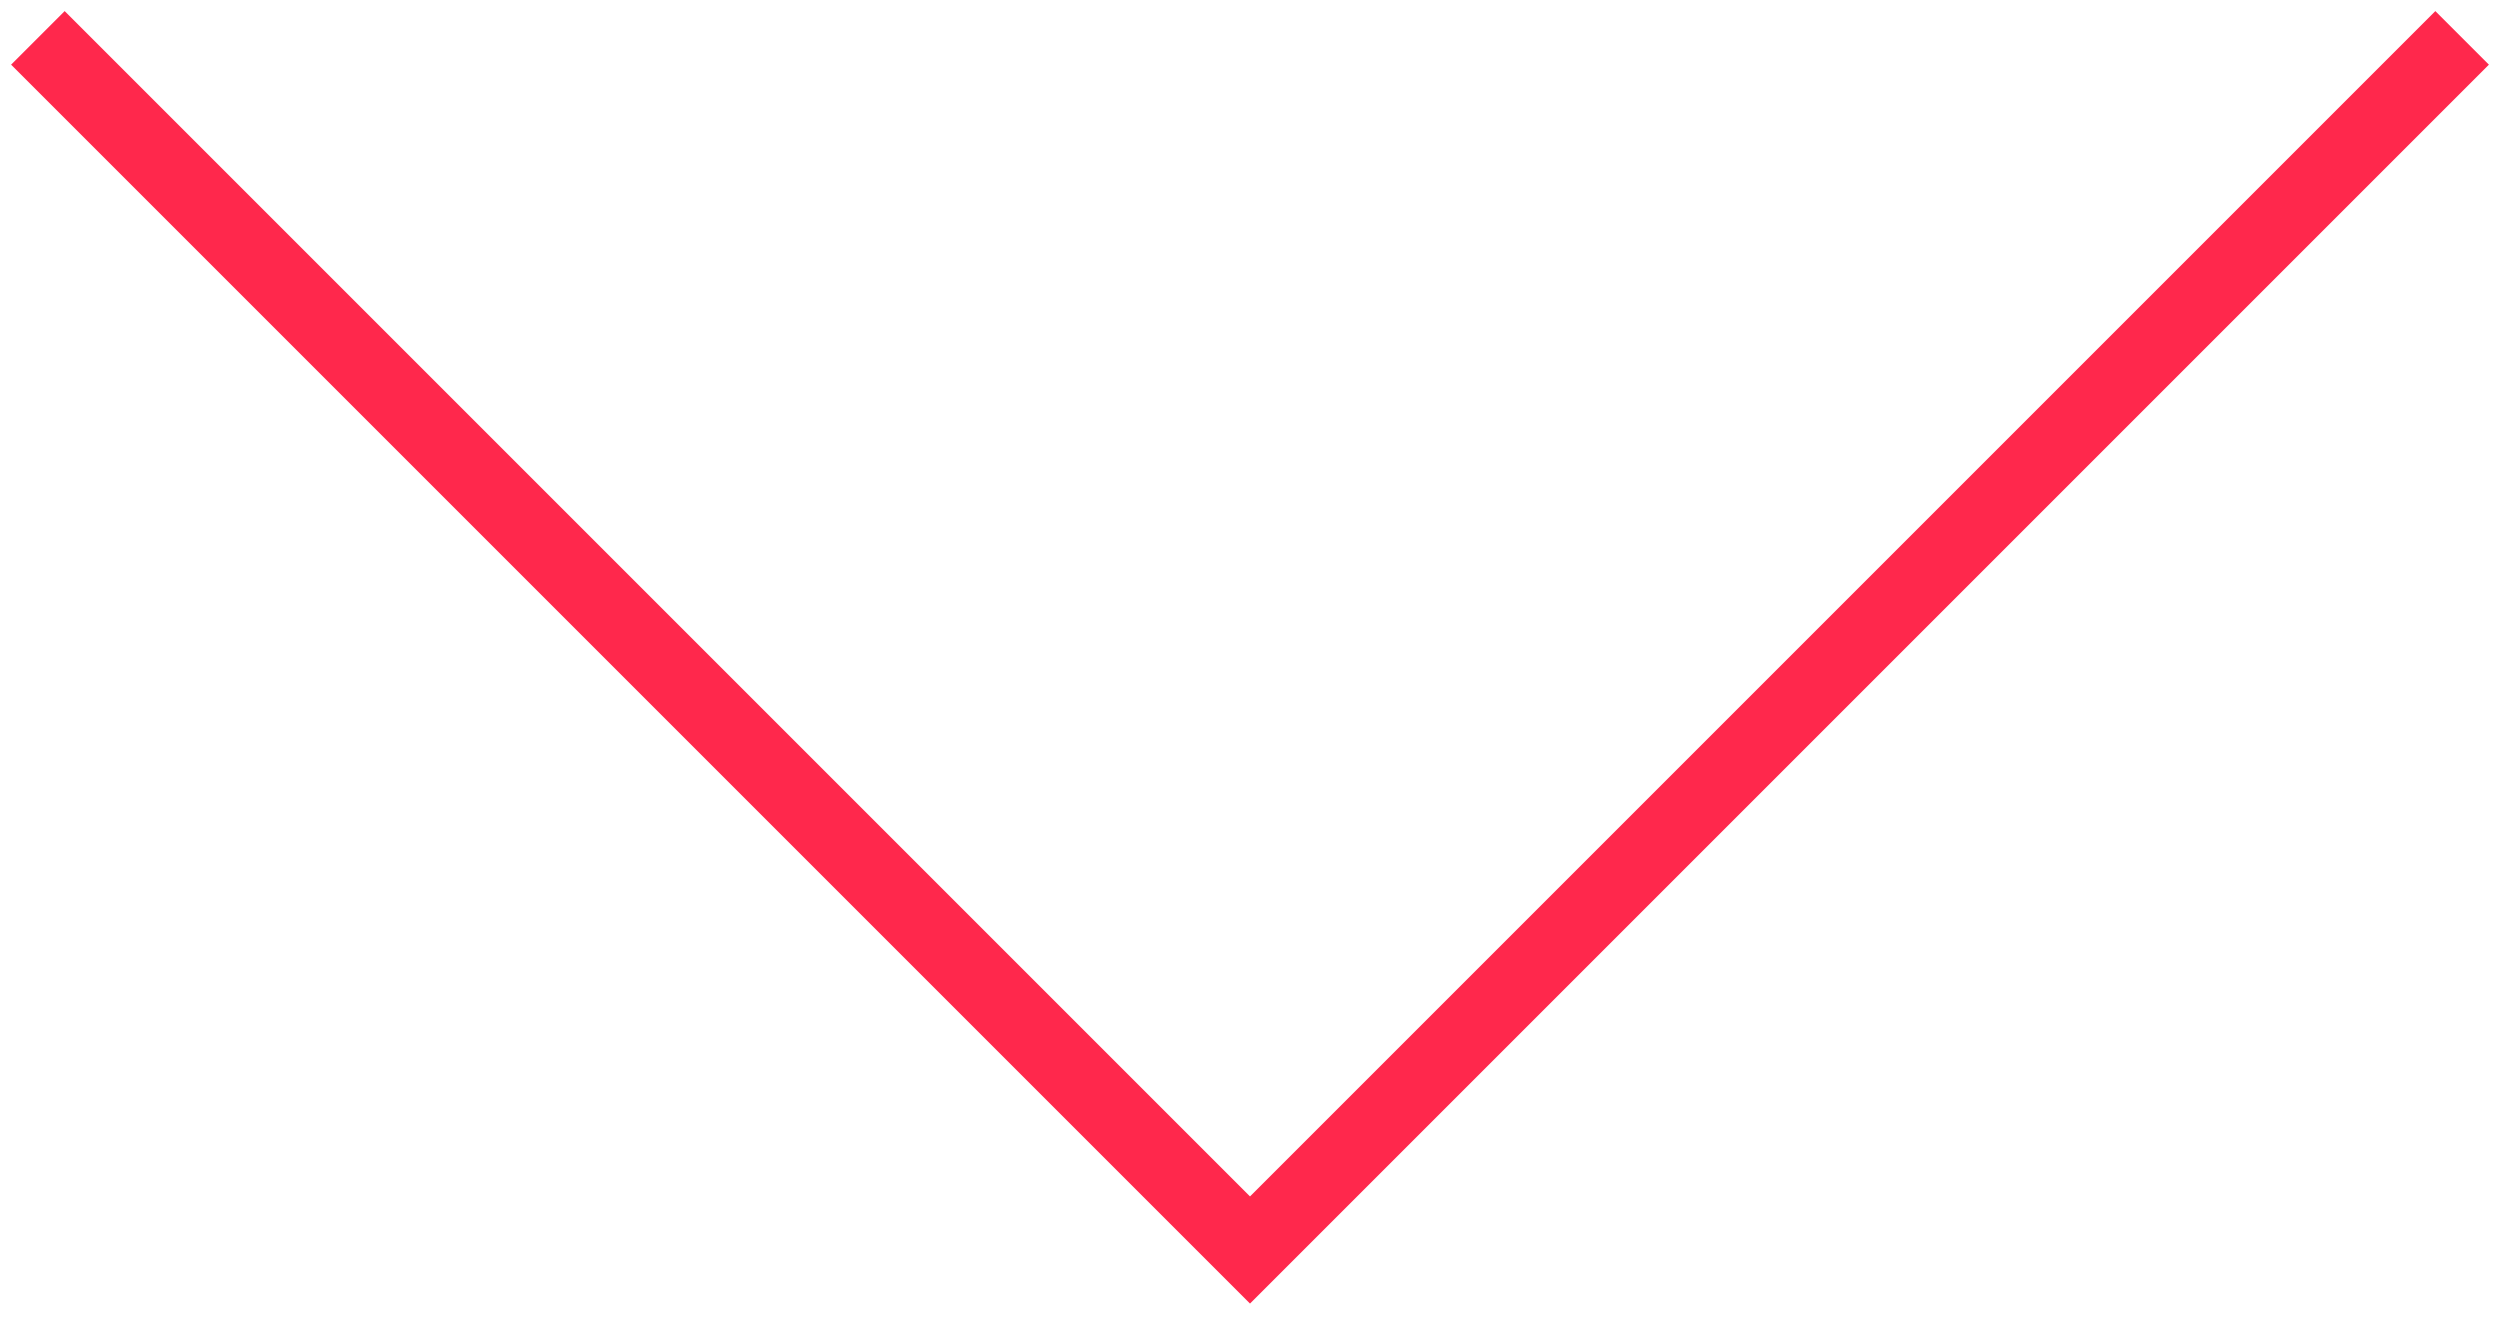
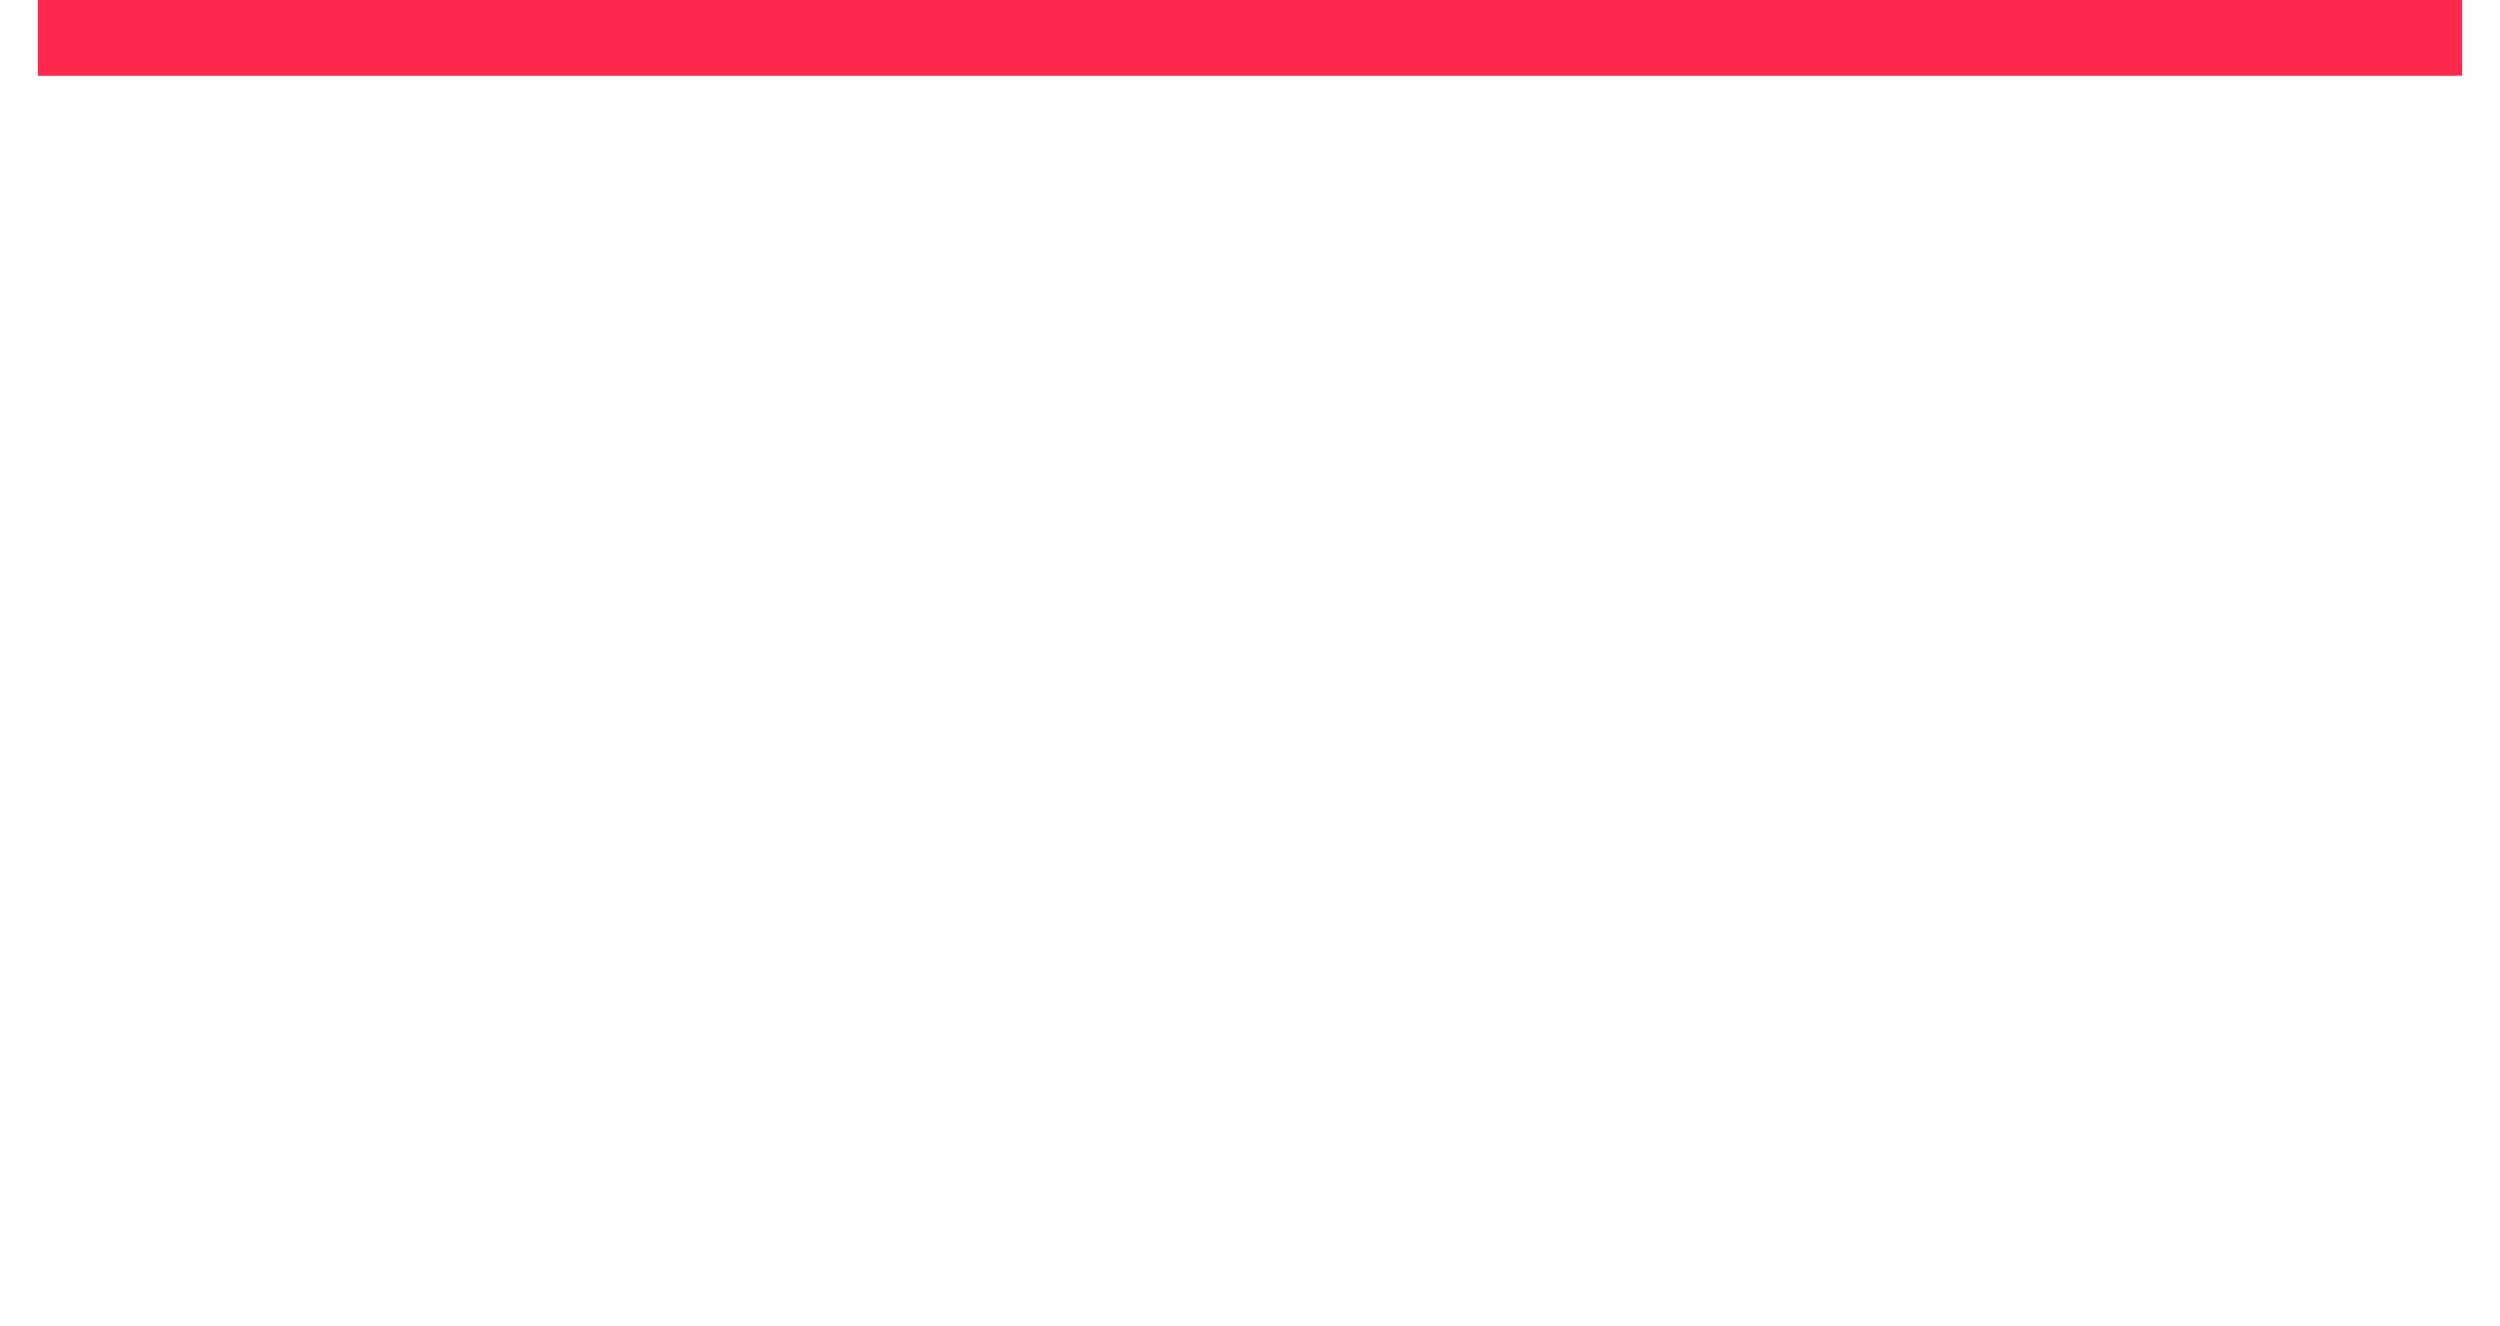
<svg xmlns="http://www.w3.org/2000/svg" width="66" height="35" viewBox="0 0 66 35" fill="none">
-   <path d="M1 1L33 33L65 1" stroke="#FF284C" stroke-width="2" />
+   <path d="M1 1L65 1" stroke="#FF284C" stroke-width="2" />
</svg>